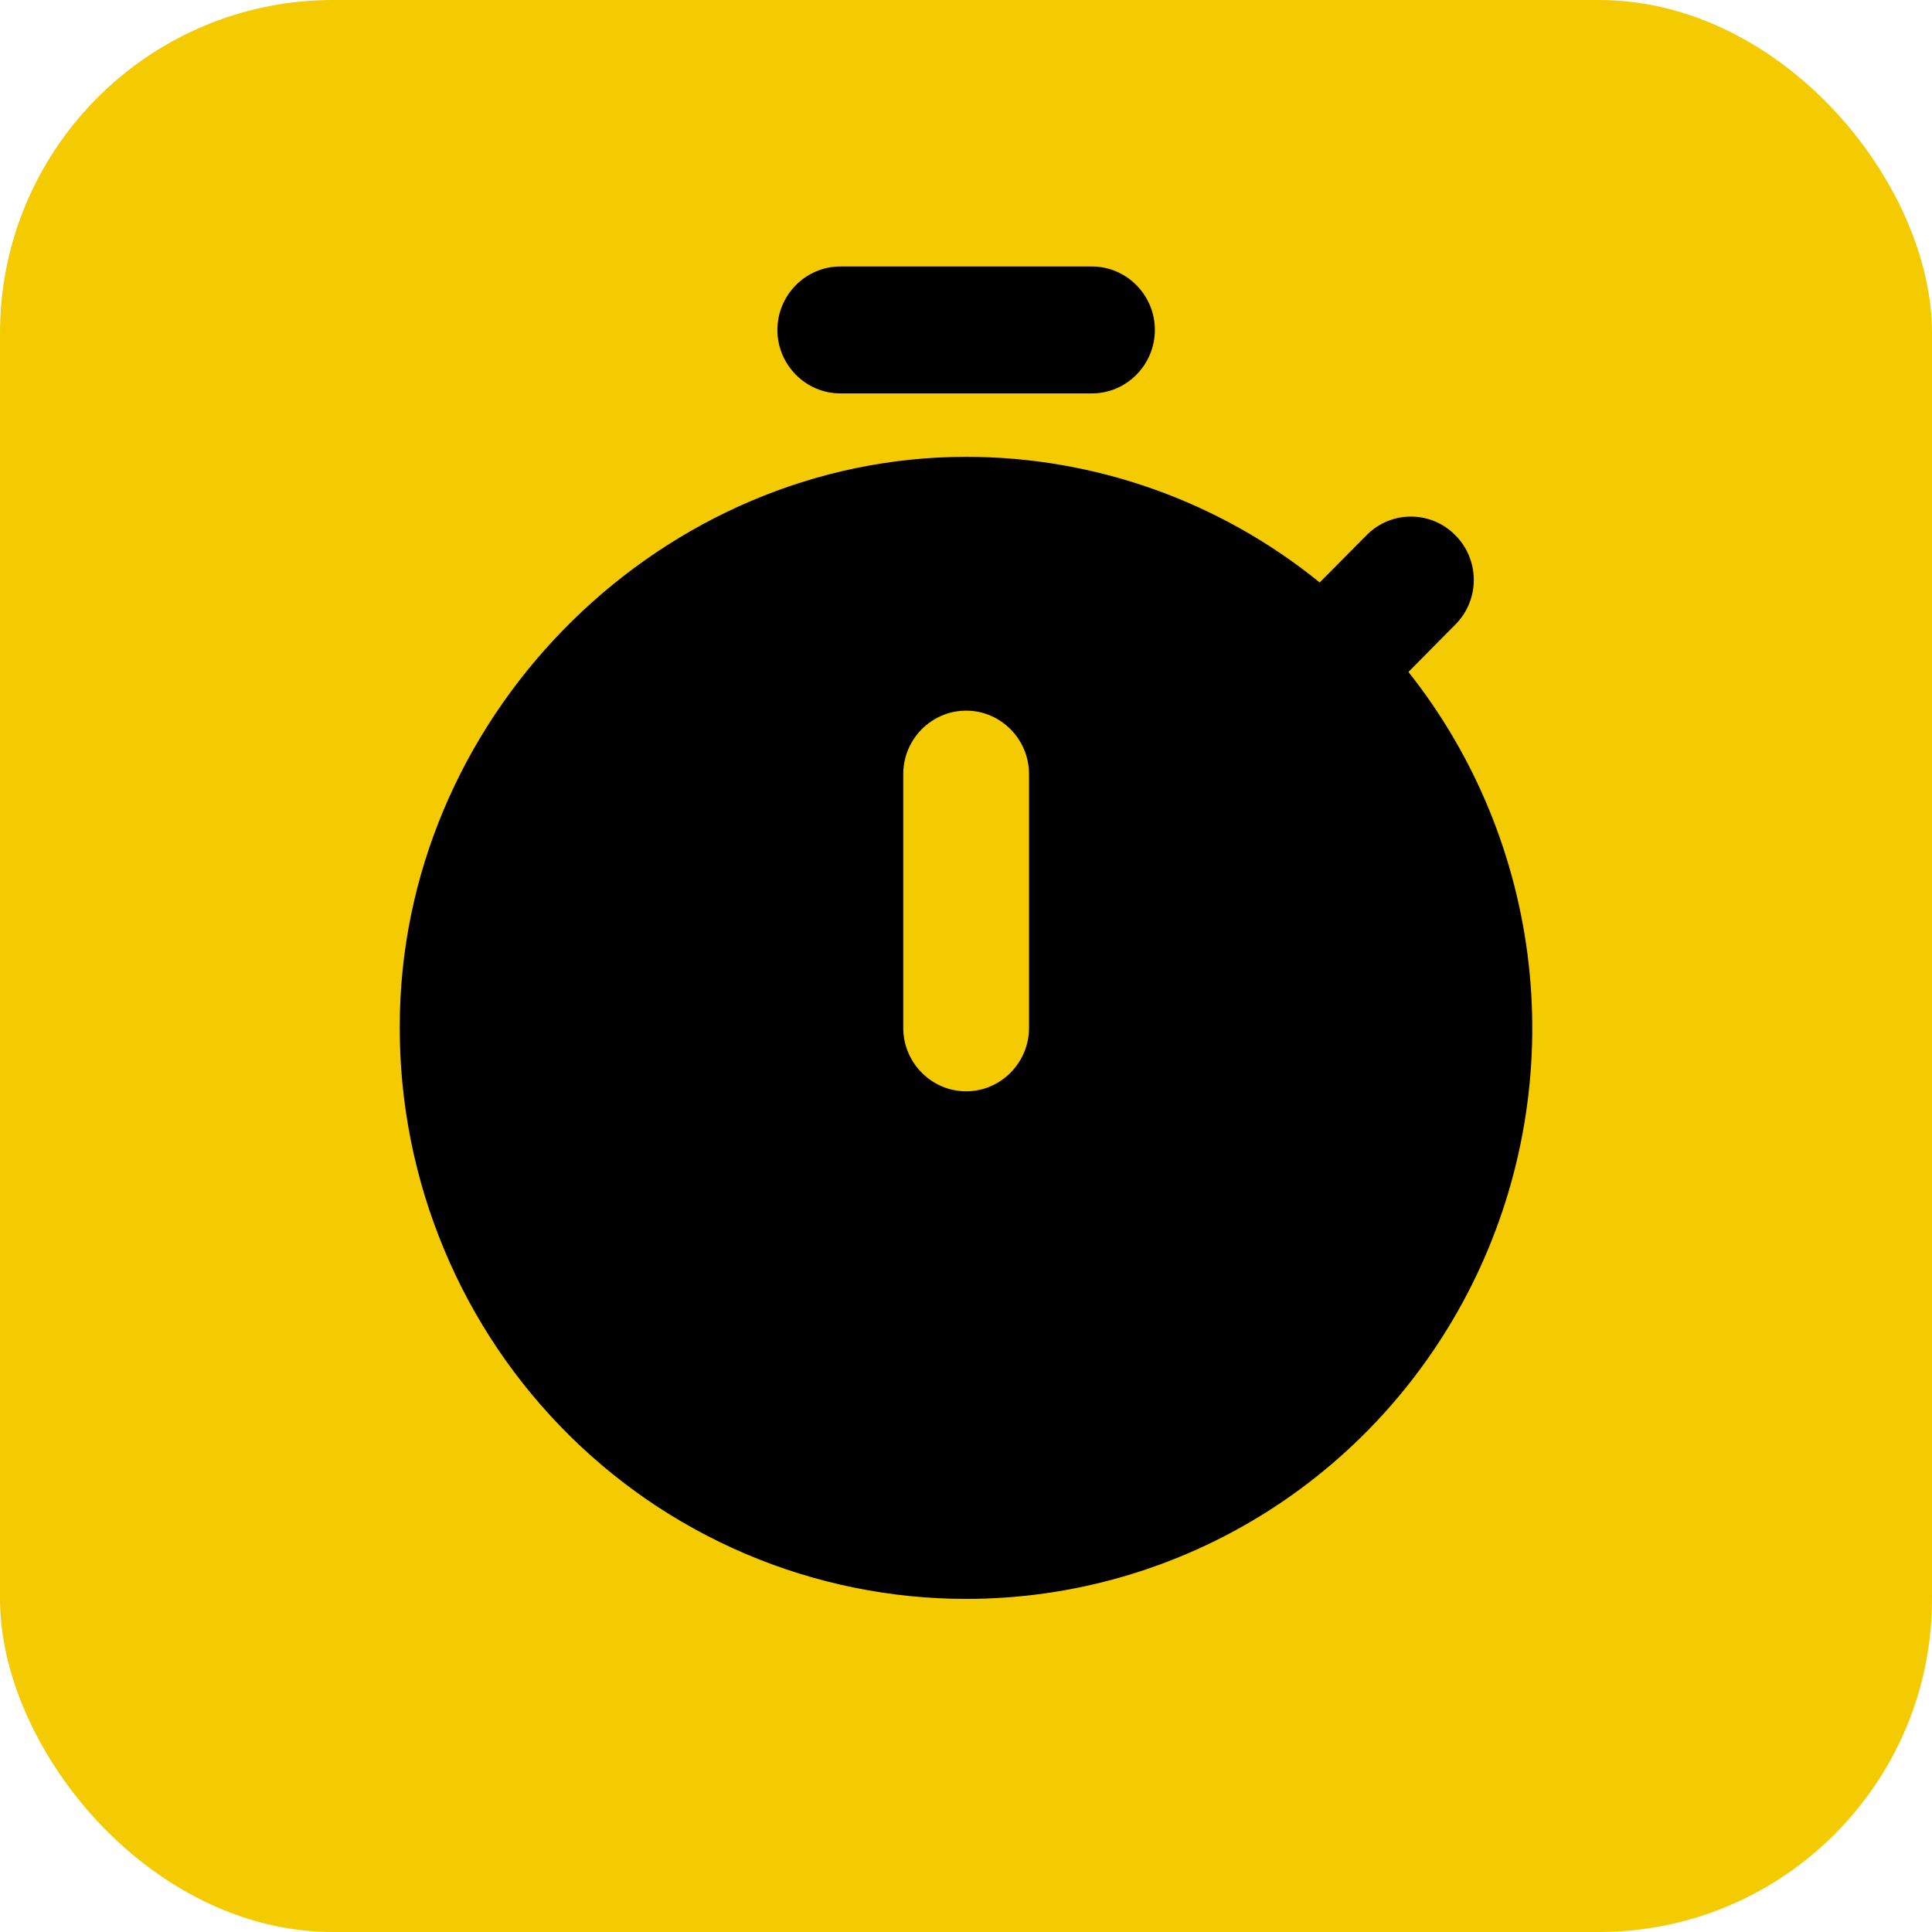
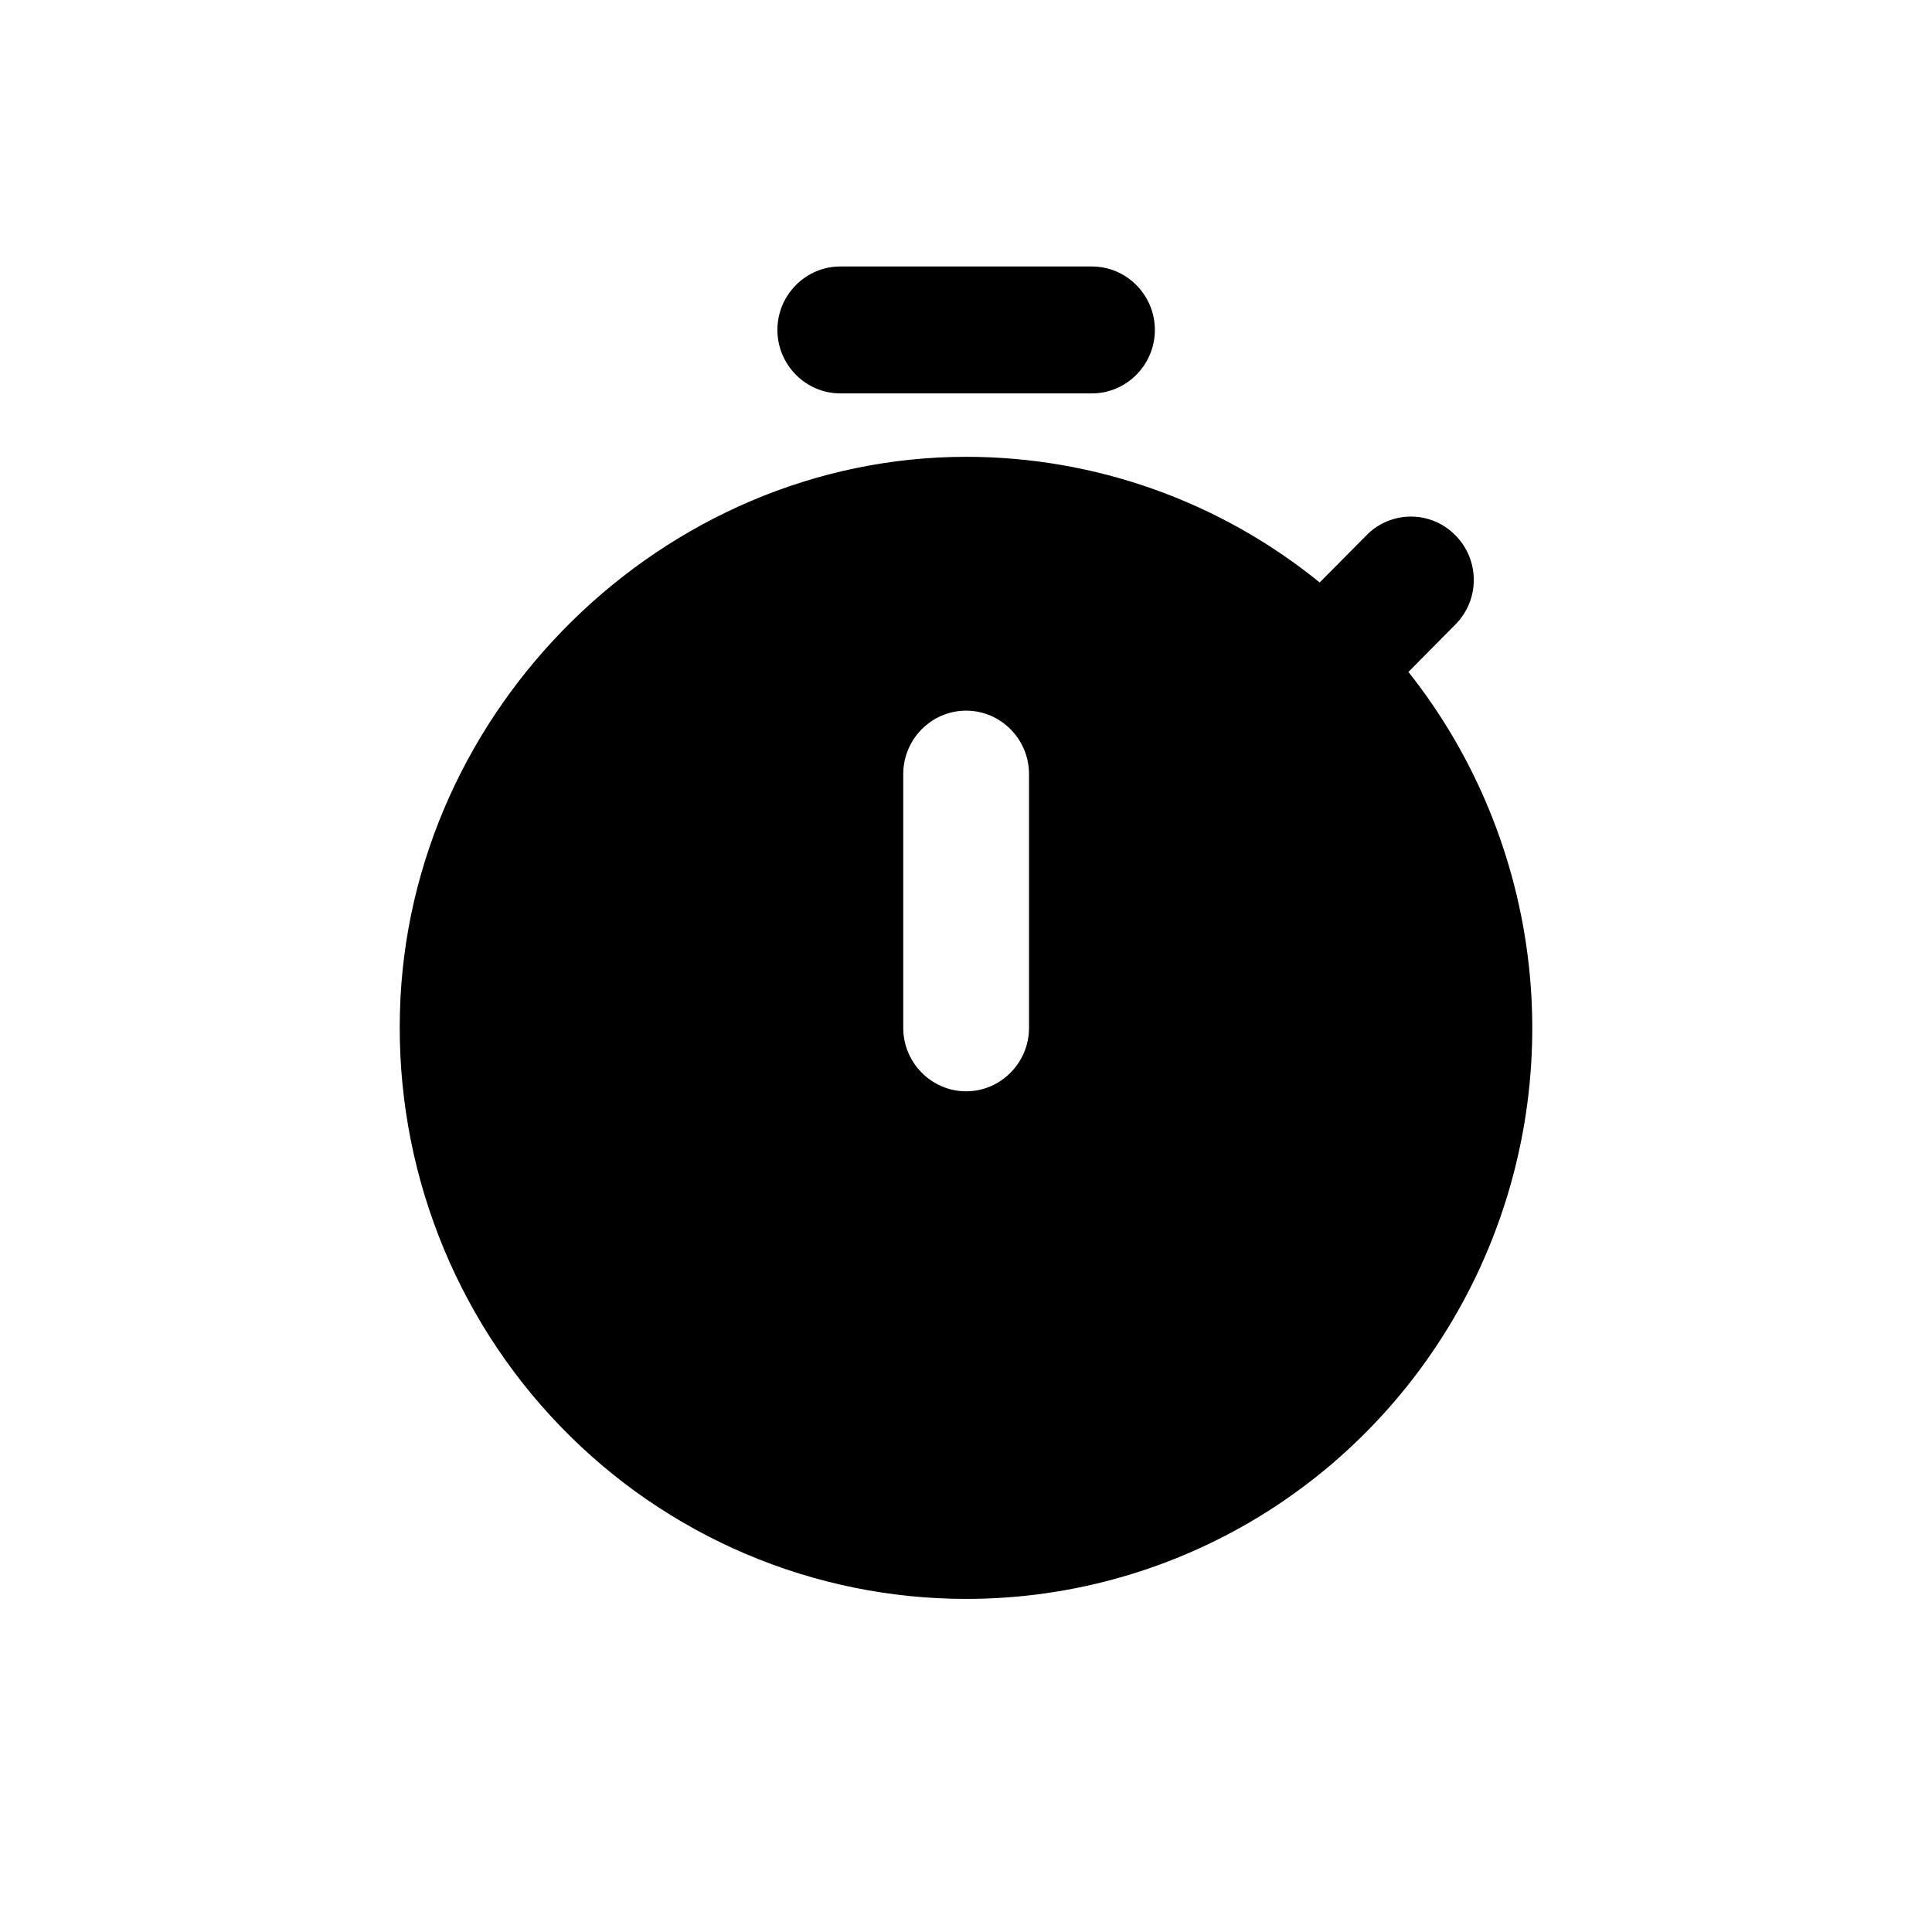
<svg xmlns="http://www.w3.org/2000/svg" width="29" height="29" viewBox="0 0 29 29" fill="none">
-   <rect width="29" height="29" rx="5" fill="#F4CB00" />
  <path d="M12.613 5.905H16.391C16.91 5.905 17.335 5.476 17.335 4.952C17.335 4.429 16.91 4 16.391 4H12.613C12.094 4 11.669 4.429 11.669 4.952C11.669 5.476 12.094 5.905 12.613 5.905ZM21.141 10.086L21.849 9.371C22.024 9.194 22.122 8.955 22.122 8.705C22.122 8.455 22.024 8.215 21.849 8.038L21.84 8.029C21.664 7.852 21.426 7.754 21.178 7.754C20.931 7.754 20.693 7.852 20.517 8.029L19.809 8.743C18.305 7.522 16.433 6.857 14.502 6.857C9.969 6.857 6.116 10.629 6.003 15.2C5.973 16.345 6.17 17.484 6.584 18.55C6.997 19.617 7.619 20.589 8.411 21.409C9.203 22.23 10.15 22.881 11.196 23.326C12.243 23.771 13.367 24 14.502 24C16.102 24.001 17.67 23.546 19.025 22.688C20.379 21.829 21.466 20.602 22.16 19.148C22.854 17.694 23.126 16.072 22.946 14.469C22.765 12.866 22.14 11.346 21.141 10.086ZM15.446 15.429C15.446 15.952 15.021 16.381 14.502 16.381C13.983 16.381 13.558 15.952 13.558 15.429V11.619C13.558 11.095 13.983 10.667 14.502 10.667C15.021 10.667 15.446 11.095 15.446 11.619V15.429Z" fill="black" />
</svg>